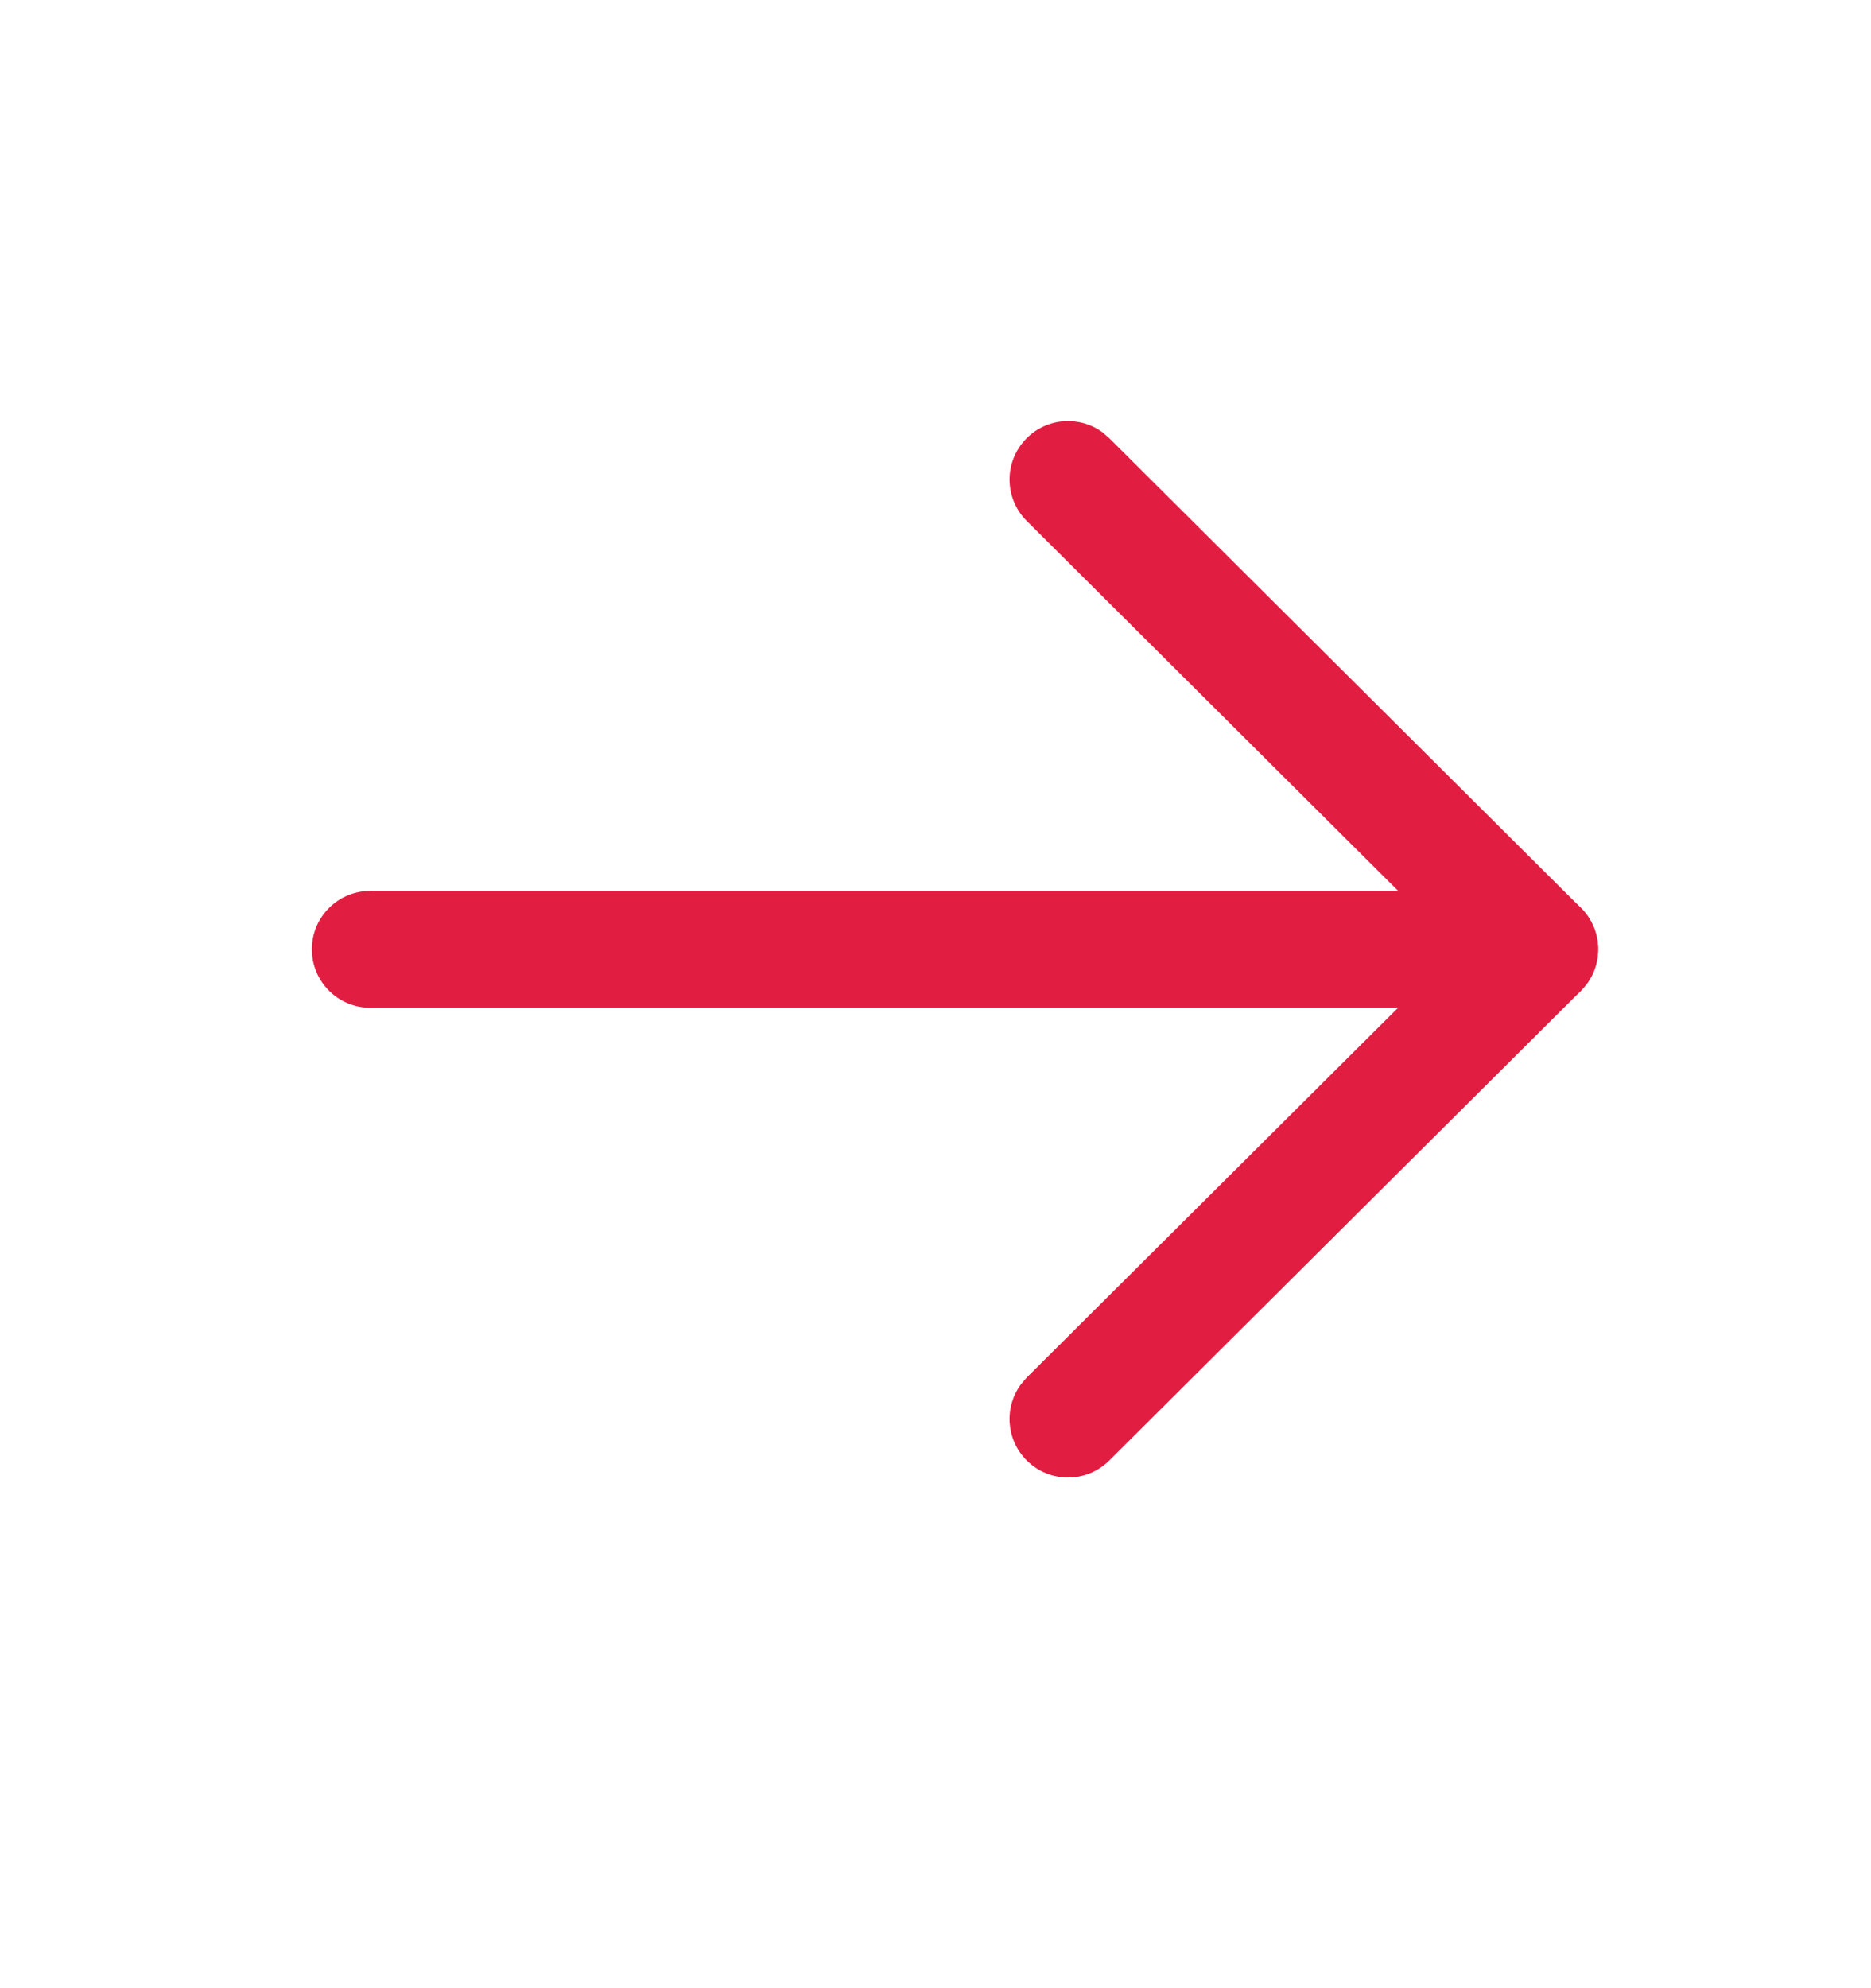
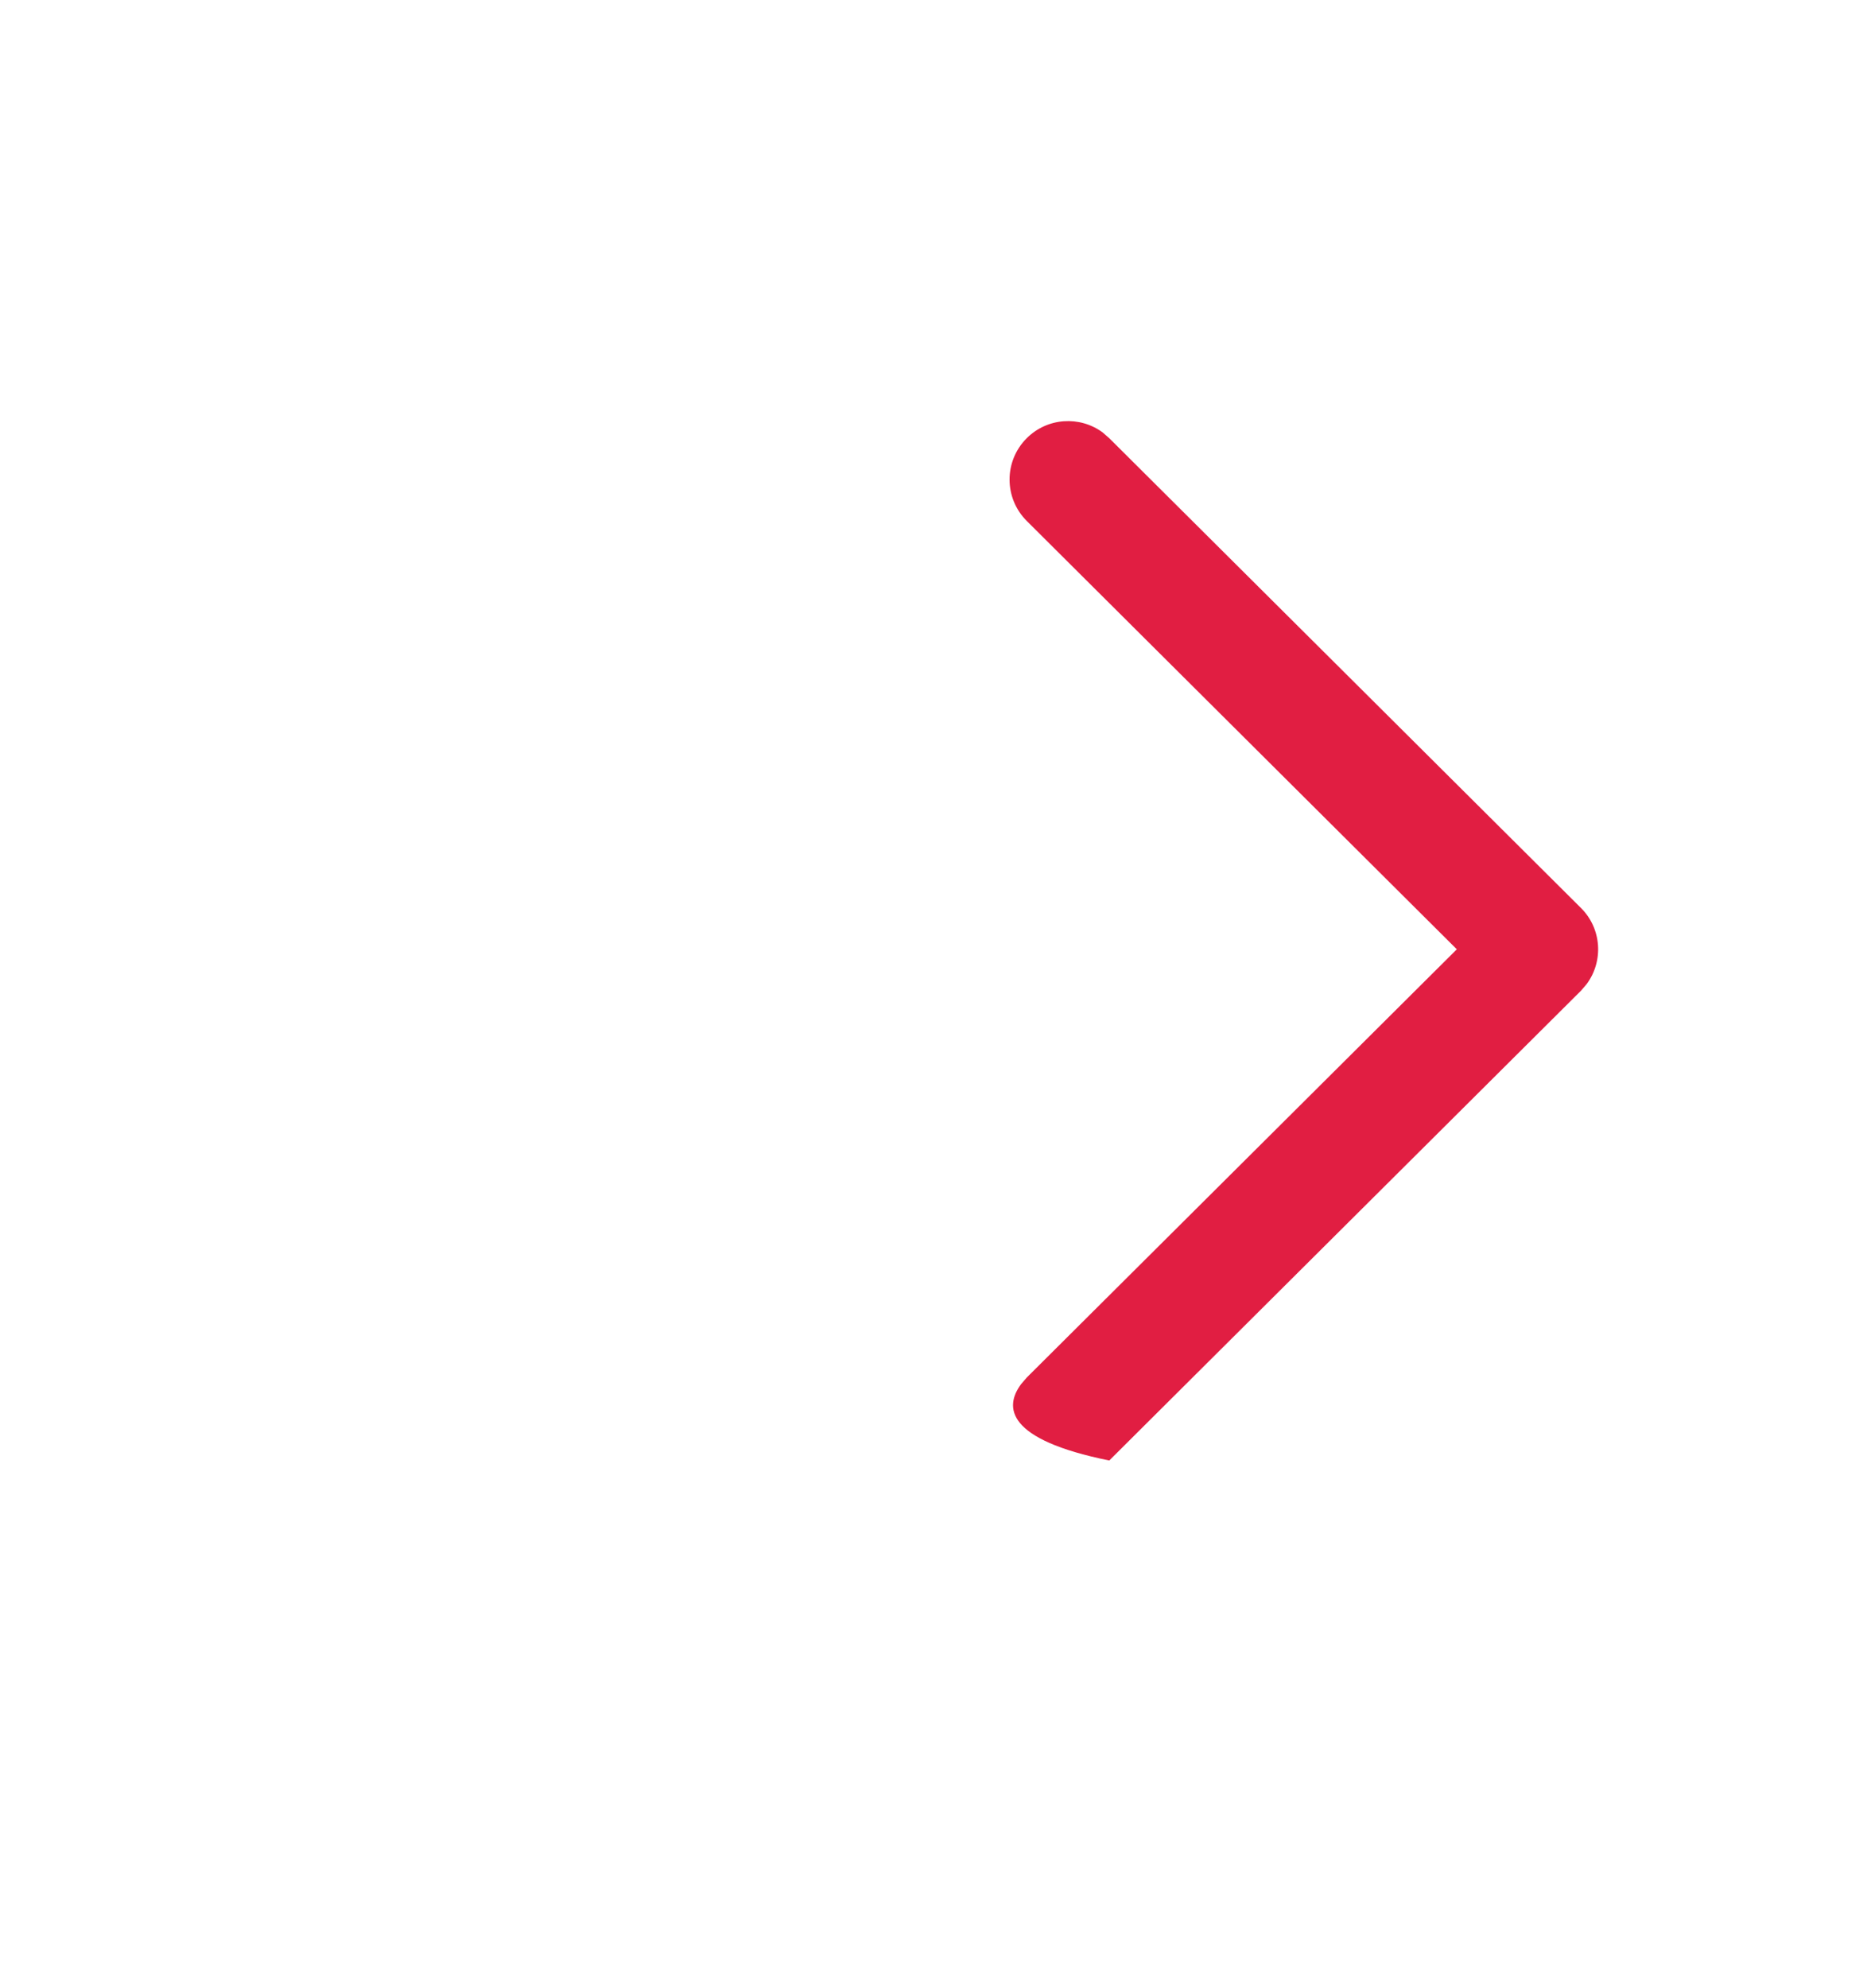
<svg xmlns="http://www.w3.org/2000/svg" width="16" height="17" viewBox="0 0 16 17" fill="none">
-   <path d="M2.667 8.117C2.667 7.864 2.855 7.655 3.099 7.622L3.167 7.617L13.166 7.617C13.443 7.617 13.666 7.841 13.666 8.117C13.666 8.37 13.478 8.58 13.234 8.613L13.166 8.617H3.167C2.89 8.617 2.667 8.393 2.667 8.117Z" fill="#E11E42" />
-   <path d="M8.781 4.455C8.585 4.26 8.584 3.944 8.779 3.748C8.956 3.57 9.234 3.553 9.43 3.698L9.486 3.747L13.519 7.763C13.698 7.94 13.714 8.219 13.568 8.415L13.52 8.471L9.486 12.488C9.29 12.683 8.974 12.682 8.779 12.486C8.602 12.309 8.586 12.031 8.732 11.835L8.78 11.779L12.458 8.117L8.781 4.455Z" fill="#E11E42" />
+   <path d="M8.781 4.455C8.585 4.26 8.584 3.944 8.779 3.748C8.956 3.57 9.234 3.553 9.43 3.698L9.486 3.747L13.519 7.763C13.698 7.94 13.714 8.219 13.568 8.415L13.52 8.471L9.486 12.488C8.602 12.309 8.586 12.031 8.732 11.835L8.78 11.779L12.458 8.117L8.781 4.455Z" fill="#E11E42" />
</svg>